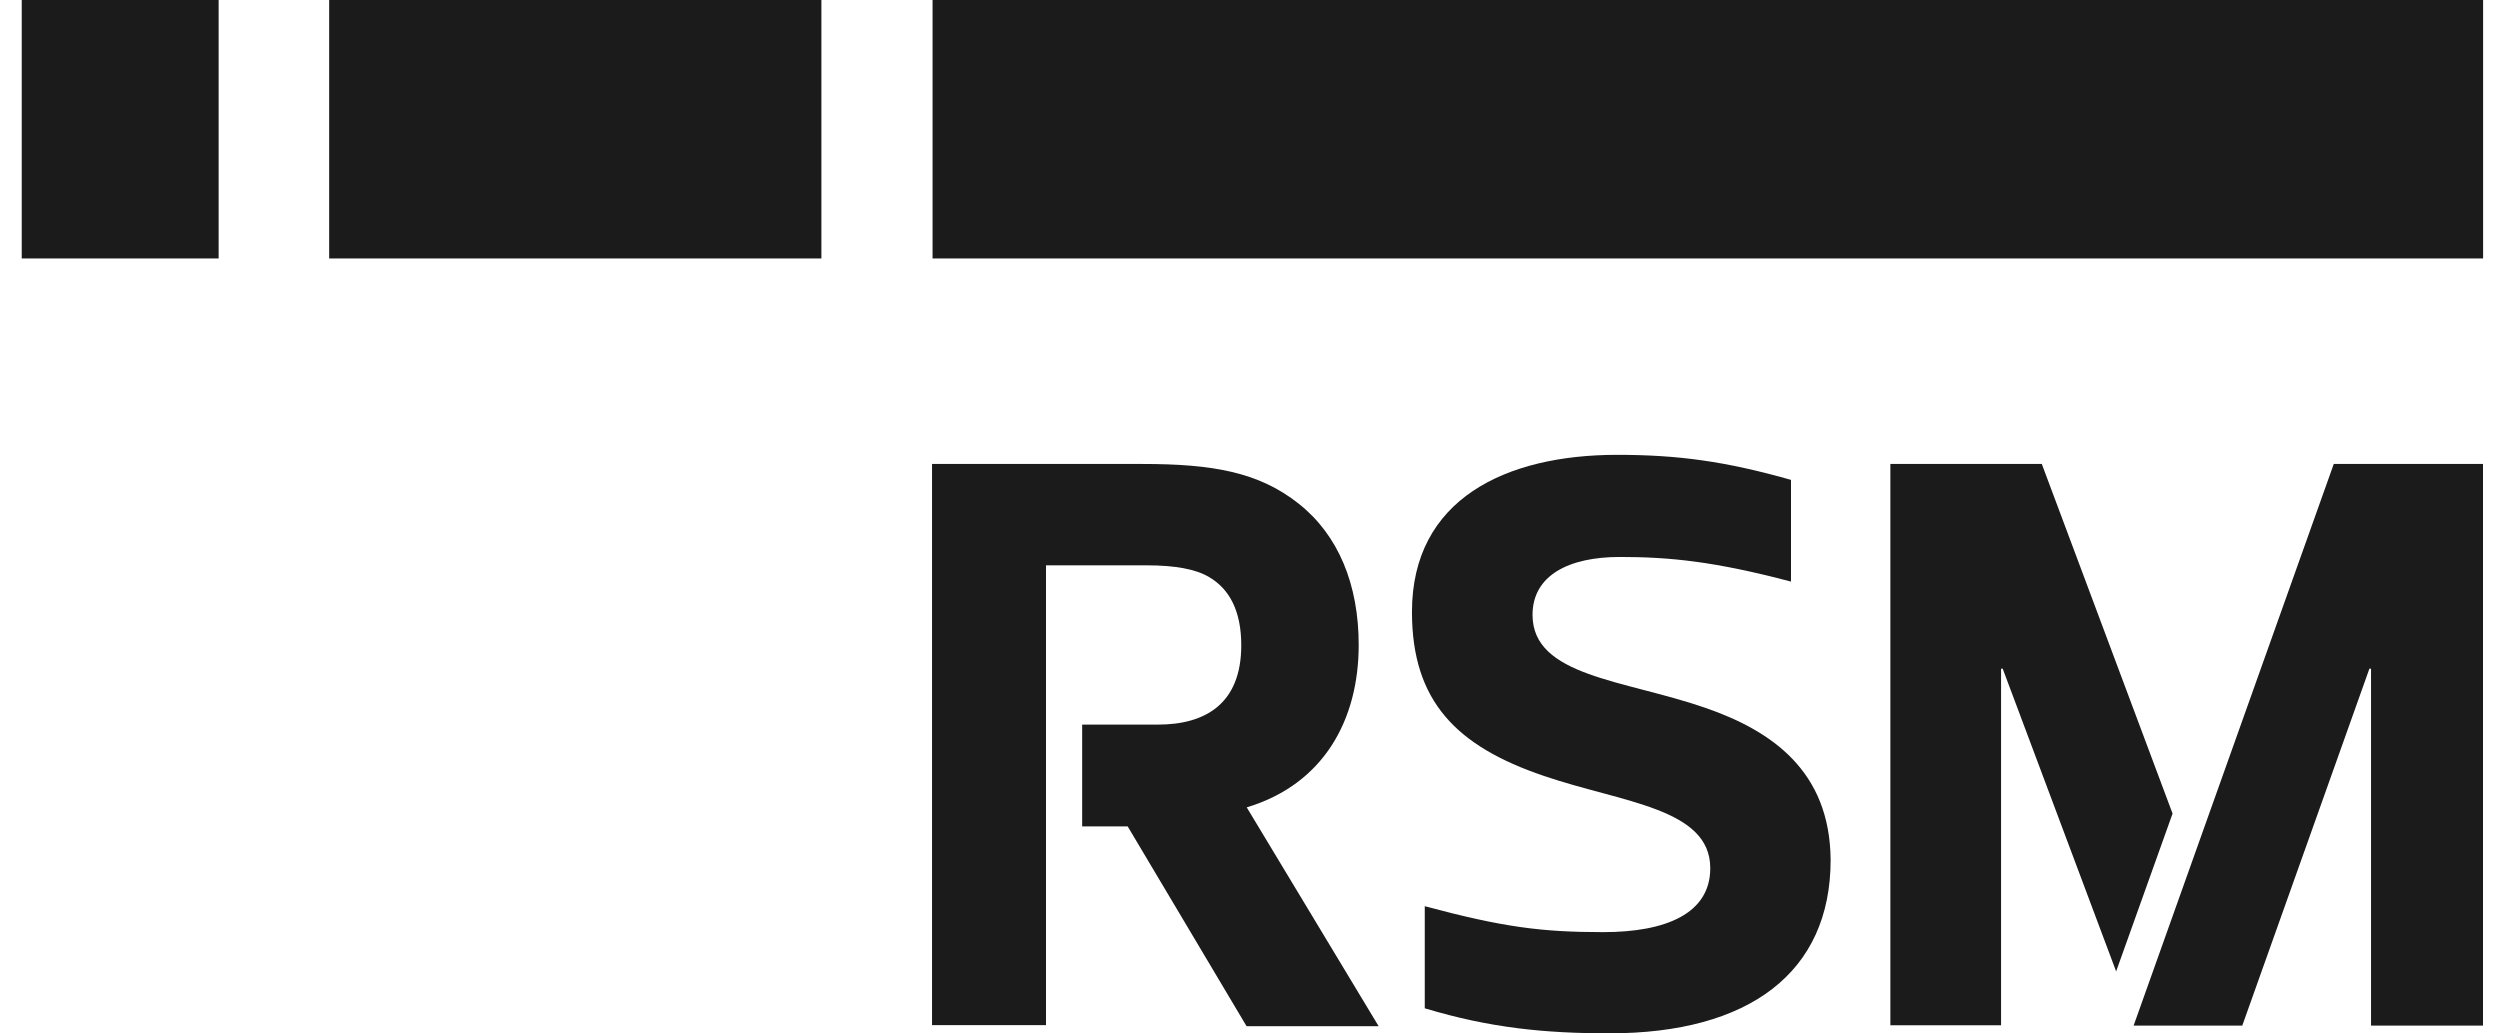
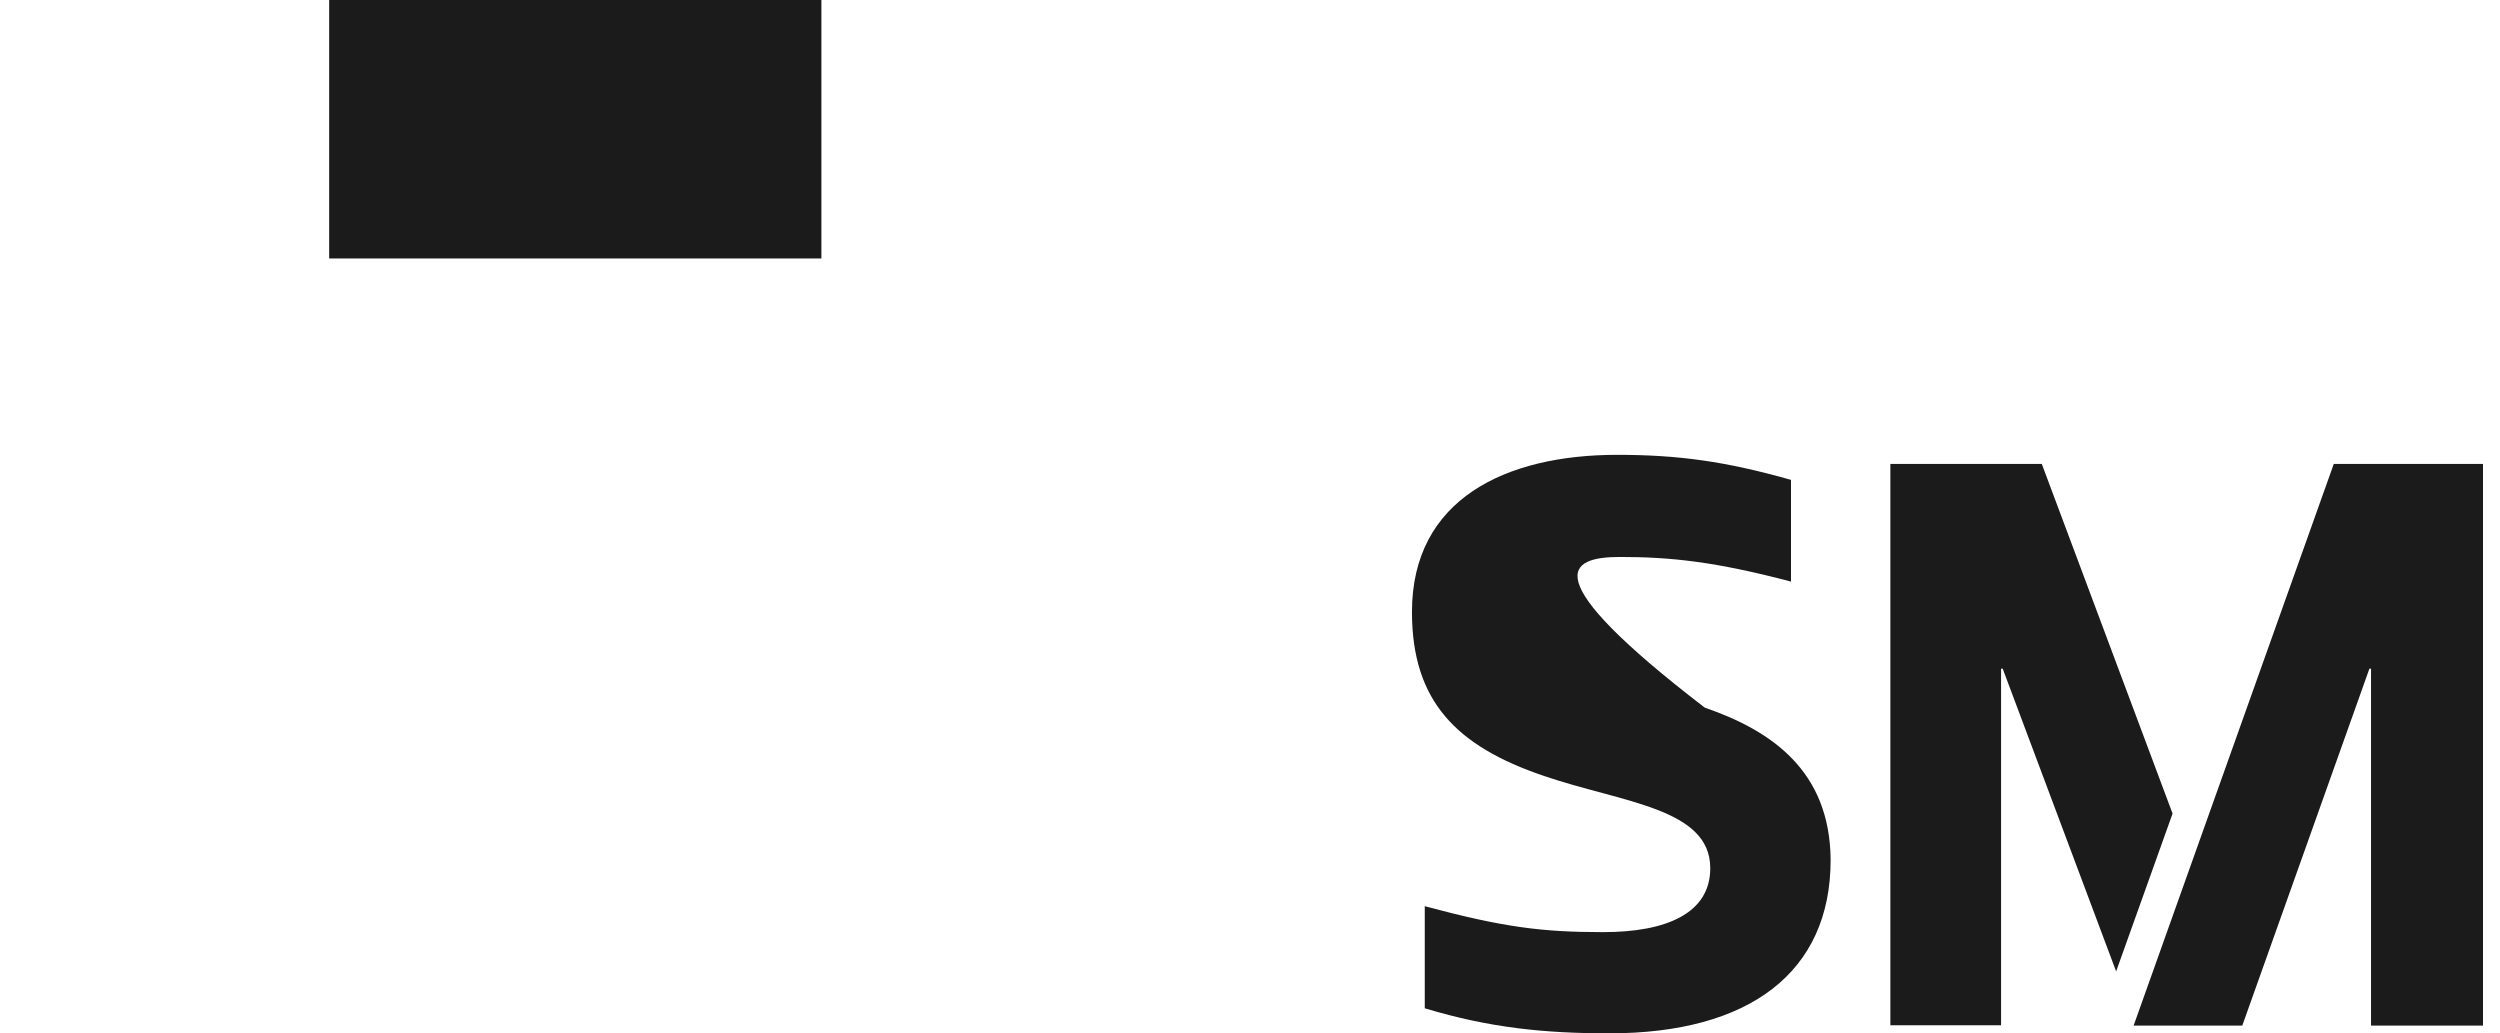
<svg xmlns="http://www.w3.org/2000/svg" width="75" height="31" viewBox="0 0 75 31" fill="none">
  <path d="M70.013 13.919L64.008 30.769H67.268L71.082 20.061H71.131V30.769H74.49V13.919H70.013Z" fill="#1B1B1B" />
-   <path d="M74.493 0H27.977V7.754H74.493V0Z" fill="#1B1B1B" />
-   <path d="M6.559 0H0.652V7.754H6.559V0Z" fill="#1B1B1B" />
  <path d="M24.642 0H9.875V7.754H24.642V0Z" fill="#1B1B1B" />
-   <path d="M40.761 19.349C40.761 17.53 40.148 16.05 38.964 15.113C37.758 14.154 36.356 13.919 34.273 13.919H27.961V30.753H31.38V16.96H34.394C35.243 16.96 35.873 17.07 36.279 17.316C36.882 17.672 37.238 18.324 37.238 19.36C37.238 21.119 36.153 21.738 34.739 21.738H32.465V24.791H33.83L37.397 30.786H41.359L37.402 24.221C39.698 23.53 40.761 21.612 40.761 19.349Z" fill="#1B1B1B" />
-   <path d="M51.143 21.229C48.716 20.391 45.976 20.292 45.976 18.446C45.976 17.262 47.061 16.709 48.595 16.709C50.108 16.709 51.45 16.846 53.73 17.448V14.396C51.773 13.842 50.354 13.645 48.513 13.645C45.176 13.645 42.359 14.971 42.359 18.358C42.359 21.032 43.685 22.386 46.321 23.279C48.661 24.079 51.308 24.238 51.308 26.046C51.308 27.4 49.992 27.964 48.096 27.964C46.25 27.964 45.094 27.816 42.743 27.186V30.249C44.71 30.841 46.359 31 48.283 31C52.469 31 54.919 29.181 54.919 25.794C54.897 23.125 53.149 21.92 51.143 21.229Z" fill="#1B1B1B" />
+   <path d="M51.143 21.229C45.976 17.262 47.061 16.709 48.595 16.709C50.108 16.709 51.45 16.846 53.73 17.448V14.396C51.773 13.842 50.354 13.645 48.513 13.645C45.176 13.645 42.359 14.971 42.359 18.358C42.359 21.032 43.685 22.386 46.321 23.279C48.661 24.079 51.308 24.238 51.308 26.046C51.308 27.4 49.992 27.964 48.096 27.964C46.25 27.964 45.094 27.816 42.743 27.186V30.249C44.71 30.841 46.359 31 48.283 31C52.469 31 54.919 29.181 54.919 25.794C54.897 23.125 53.149 21.92 51.143 21.229Z" fill="#1B1B1B" />
  <path d="M61.254 13.919H56.711V30.758H60.032V20.061H60.081L63.484 29.142L65.177 24.407L61.254 13.919Z" fill="#1B1B1B" />
</svg>